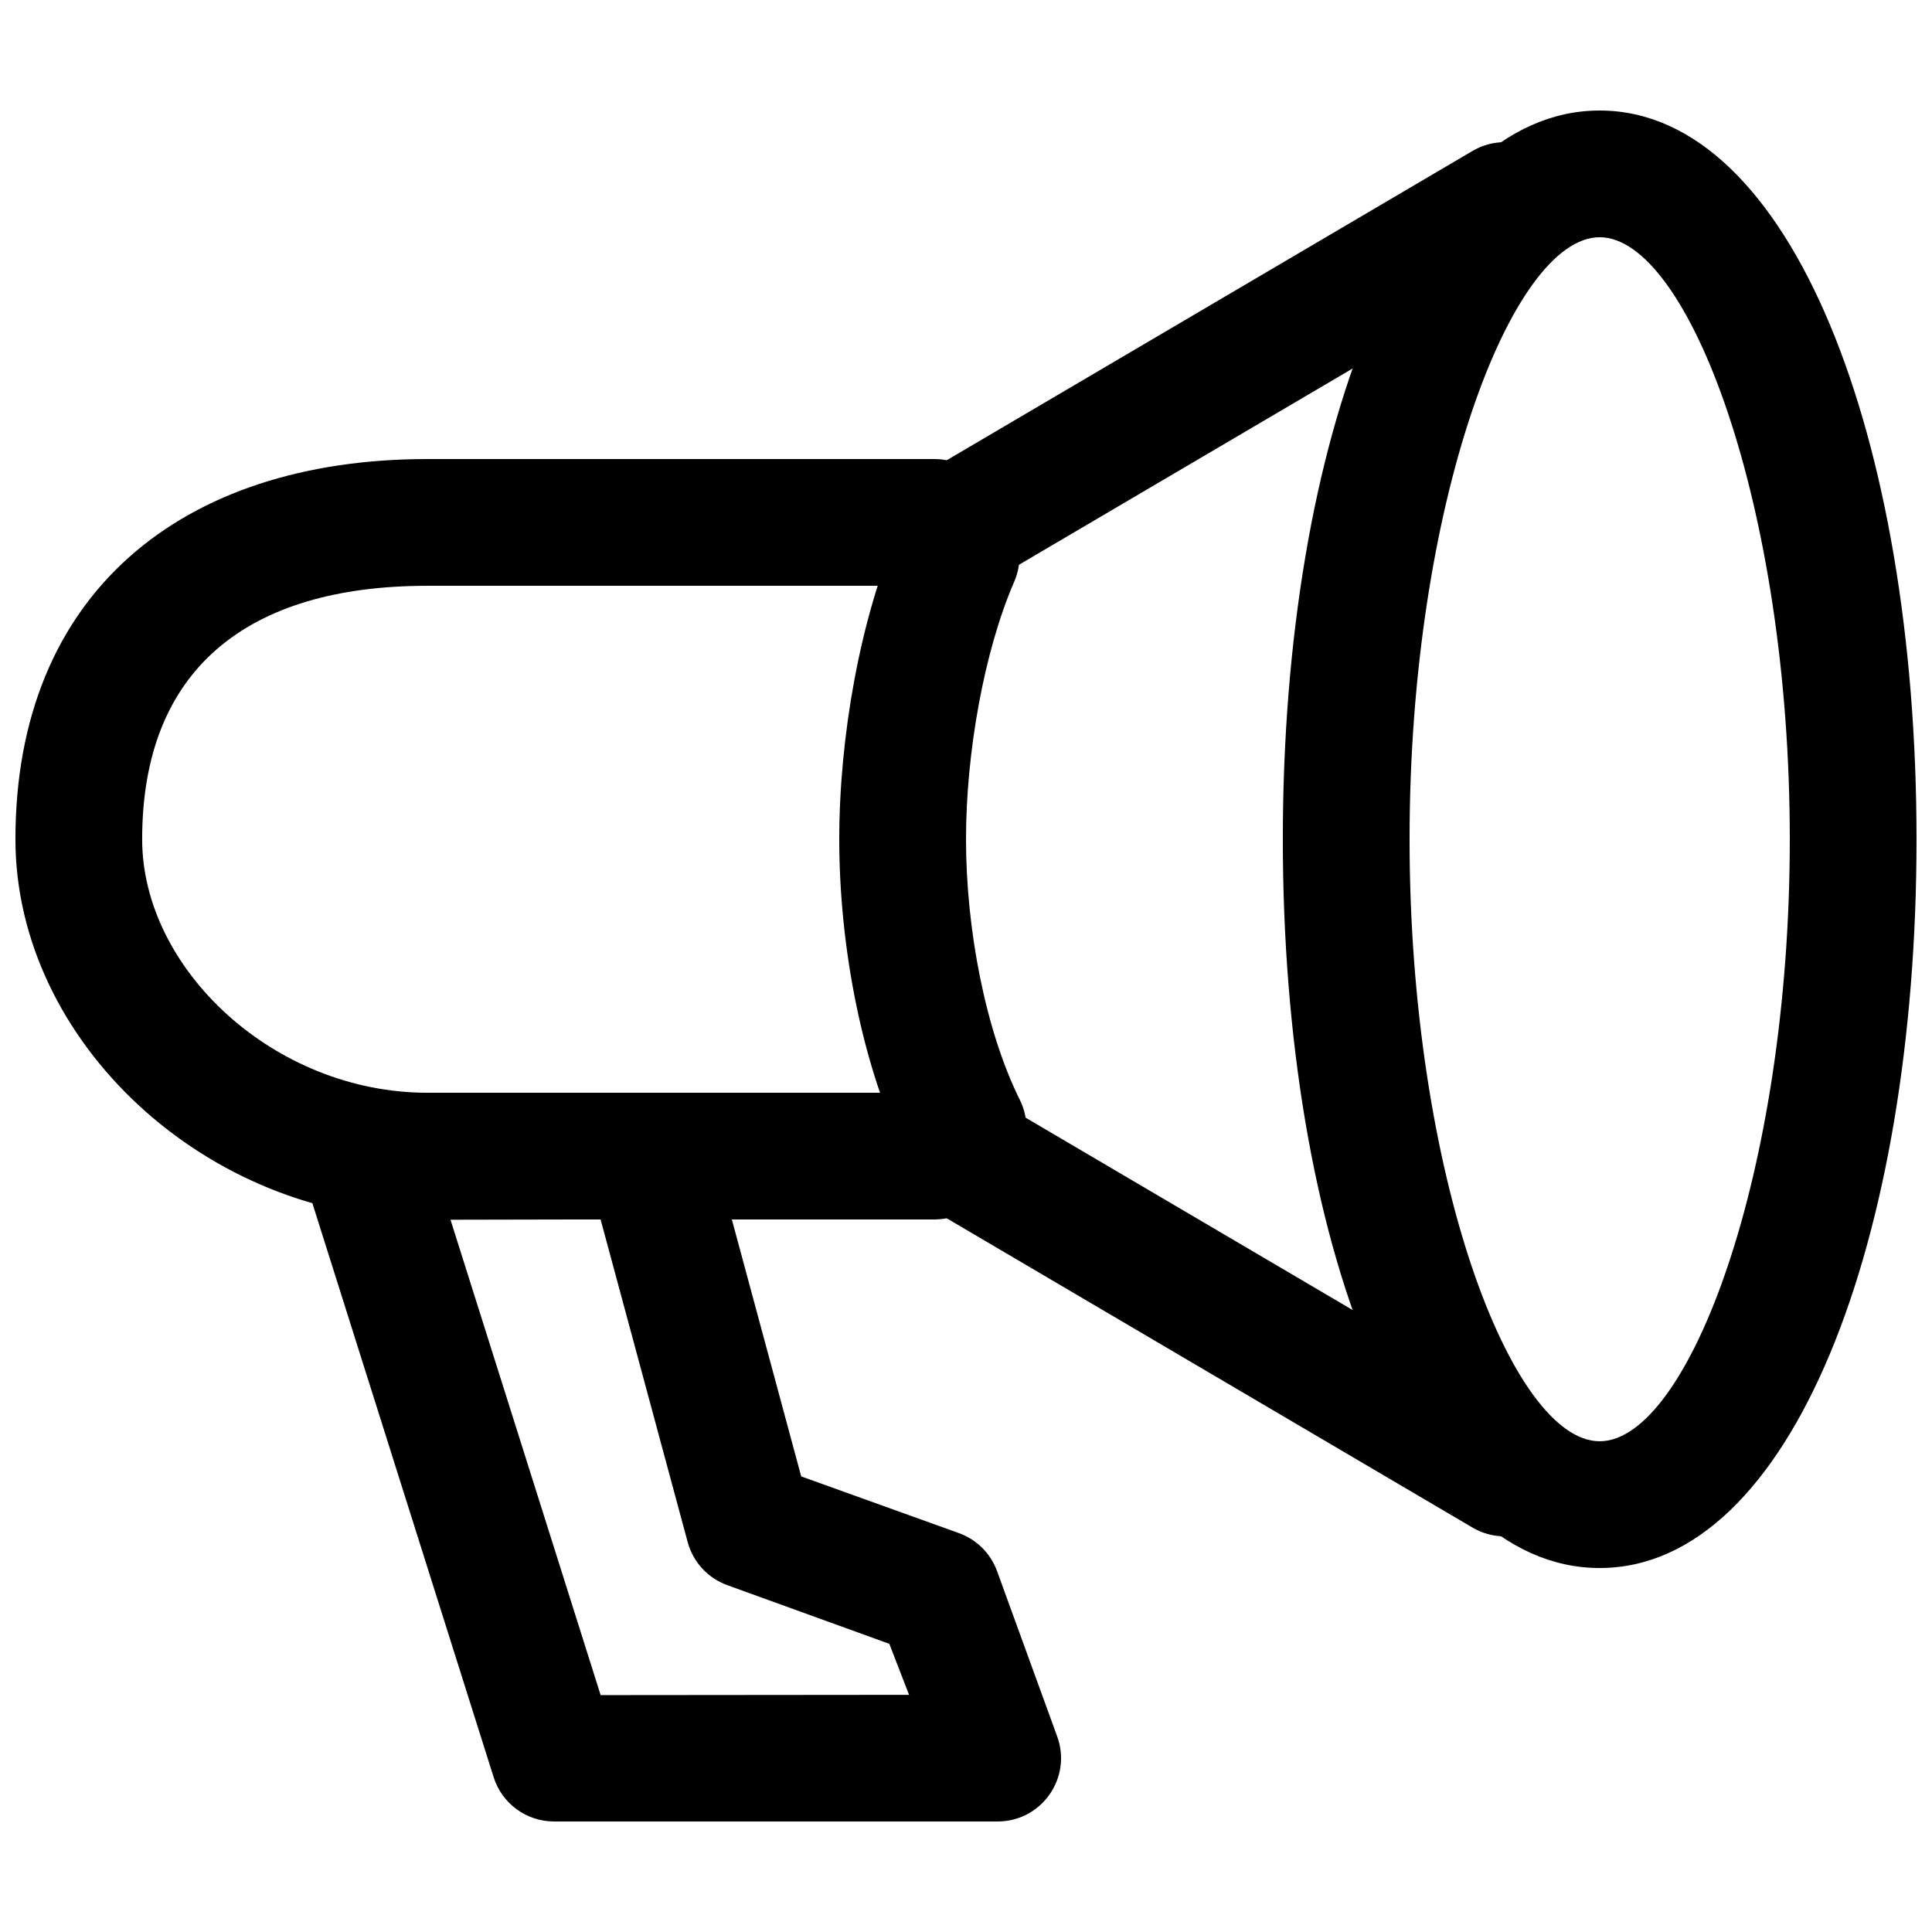
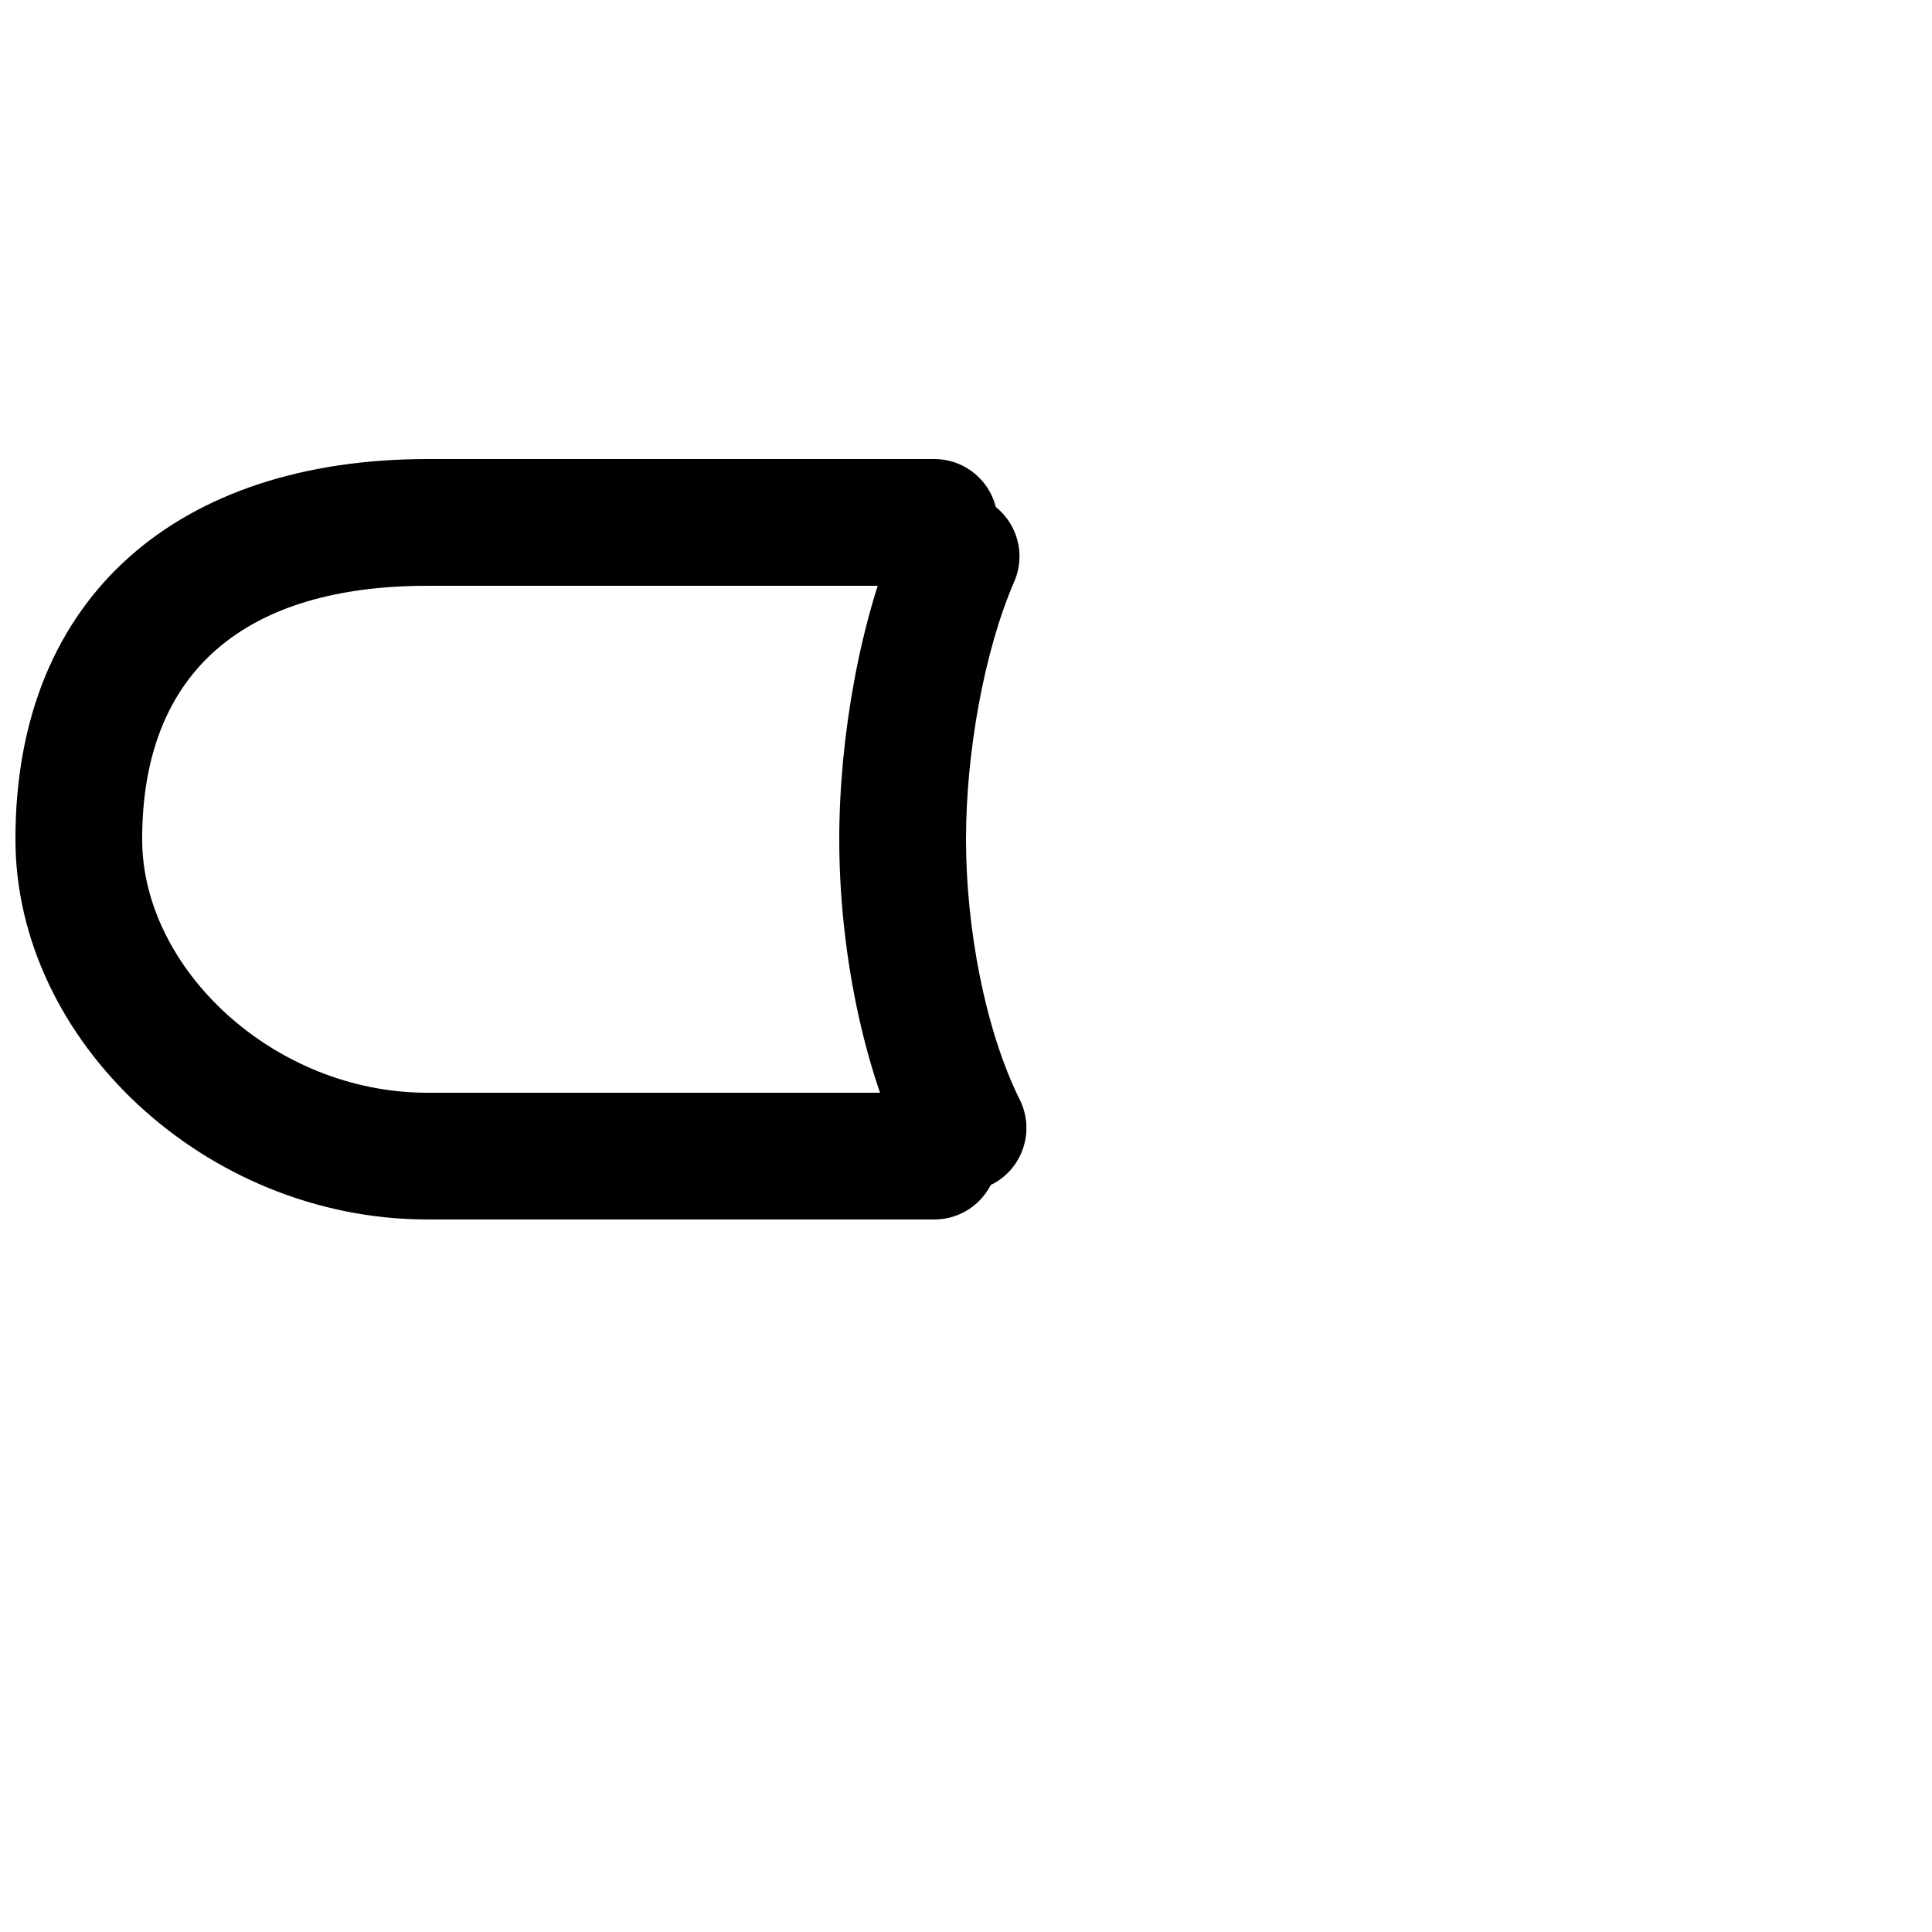
<svg xmlns="http://www.w3.org/2000/svg" width="800px" height="800px" version="1.1" viewBox="144 144 512 512">
  <defs>
    <clipPath id="b">
      <path d="m483 173h168.9v387h-168.9z" />
    </clipPath>
    <clipPath id="a">
      <path d="m148.09 265h260.91v203h-260.91z" />
    </clipPath>
  </defs>
  <g clip-path="url(#b)">
-     <path d="m567.93 559.54c50.801 0 83.969-87.074 83.969-193.13 0-106.05-33.168-193.12-83.969-193.12-50.797 0-83.969 87.07-83.969 193.12 0 106.05 33.172 193.13 83.969 193.13zm0-33.59c-23.398 0-50.379-70.82-50.379-159.54 0-88.715 26.98-159.54 50.379-159.54 23.402 0 50.383 70.824 50.383 159.54 0 88.719-26.98 159.54-50.383 159.54z" fill-rule="evenodd" />
-   </g>
-   <path d="m408.51 296.92 142.75-83.969c7.996-4.703 10.664-14.996 5.961-22.988-4.703-7.996-14.996-10.664-22.988-5.961l-142.75 83.969c-7.996 4.703-10.664 14.996-5.961 22.988 4.703 7.996 14.996 10.664 22.988 5.961z" fill-rule="evenodd" />
-   <path d="m551.26 519.87-142.75-83.965c-7.992-4.703-18.285-2.035-22.988 5.957-4.703 7.996-2.035 18.289 5.961 22.992l142.75 83.969c7.992 4.699 18.285 2.031 22.988-5.961 4.703-7.996 2.035-18.289-5.961-22.992z" fill-rule="evenodd" />
-   <path d="m303.16 467.16 23.082 85.512c1.434 5.316 5.387 9.594 10.578 11.441l42.863 15.52 5.227 13.516-81.734 0.074-39.785-125.98zm-78.719-11.723 50.379 159.54c2.207 6.984 8.688 11.734 16.016 11.734h117.55c11.656 0 19.766-11.578 15.781-22.531l-15.938-43.824c-1.715-4.703-5.434-8.398-10.148-10.078l-41.754-15.012-24.094-89.262c-1.977-7.328-8.621-12.418-16.211-12.418h-75.574s-19.43 11.027-16.012 21.852z" fill-rule="evenodd" />
+     </g>
  <g clip-path="url(#a)">
    <path d="m391.6 433.59h-134.34c-40.598 0-75.586-32.781-75.586-67.176 0-44.781 27.59-67.172 75.586-67.172h134.34c9.273 0 16.793-7.519 16.793-16.797 0-9.273-7.519-16.793-16.793-16.793h-134.34c-65.184 0-109.17 35.707-109.17 100.76 0 53.449 50.496 100.76 109.17 100.76h134.34c9.273 0 16.793-7.516 16.793-16.793 0-9.273-7.519-16.793-16.793-16.793z" fill-rule="evenodd" />
  </g>
  <path d="m414.26 435.46c-9.125-18.363-14.258-45.324-14.258-69.047 0-22.699 4.731-49.723 12.781-68.27 3.691-8.508-0.215-18.398-8.723-22.09-8.508-3.691-18.398 0.211-22.09 8.719-10.039 23.137-15.559 54.637-15.559 81.641 0 28.527 6.086 60.48 17.766 83.992 4.129 8.309 14.207 11.695 22.516 7.566 8.305-4.125 11.691-14.203 7.566-22.512z" fill-rule="evenodd" />
</svg>